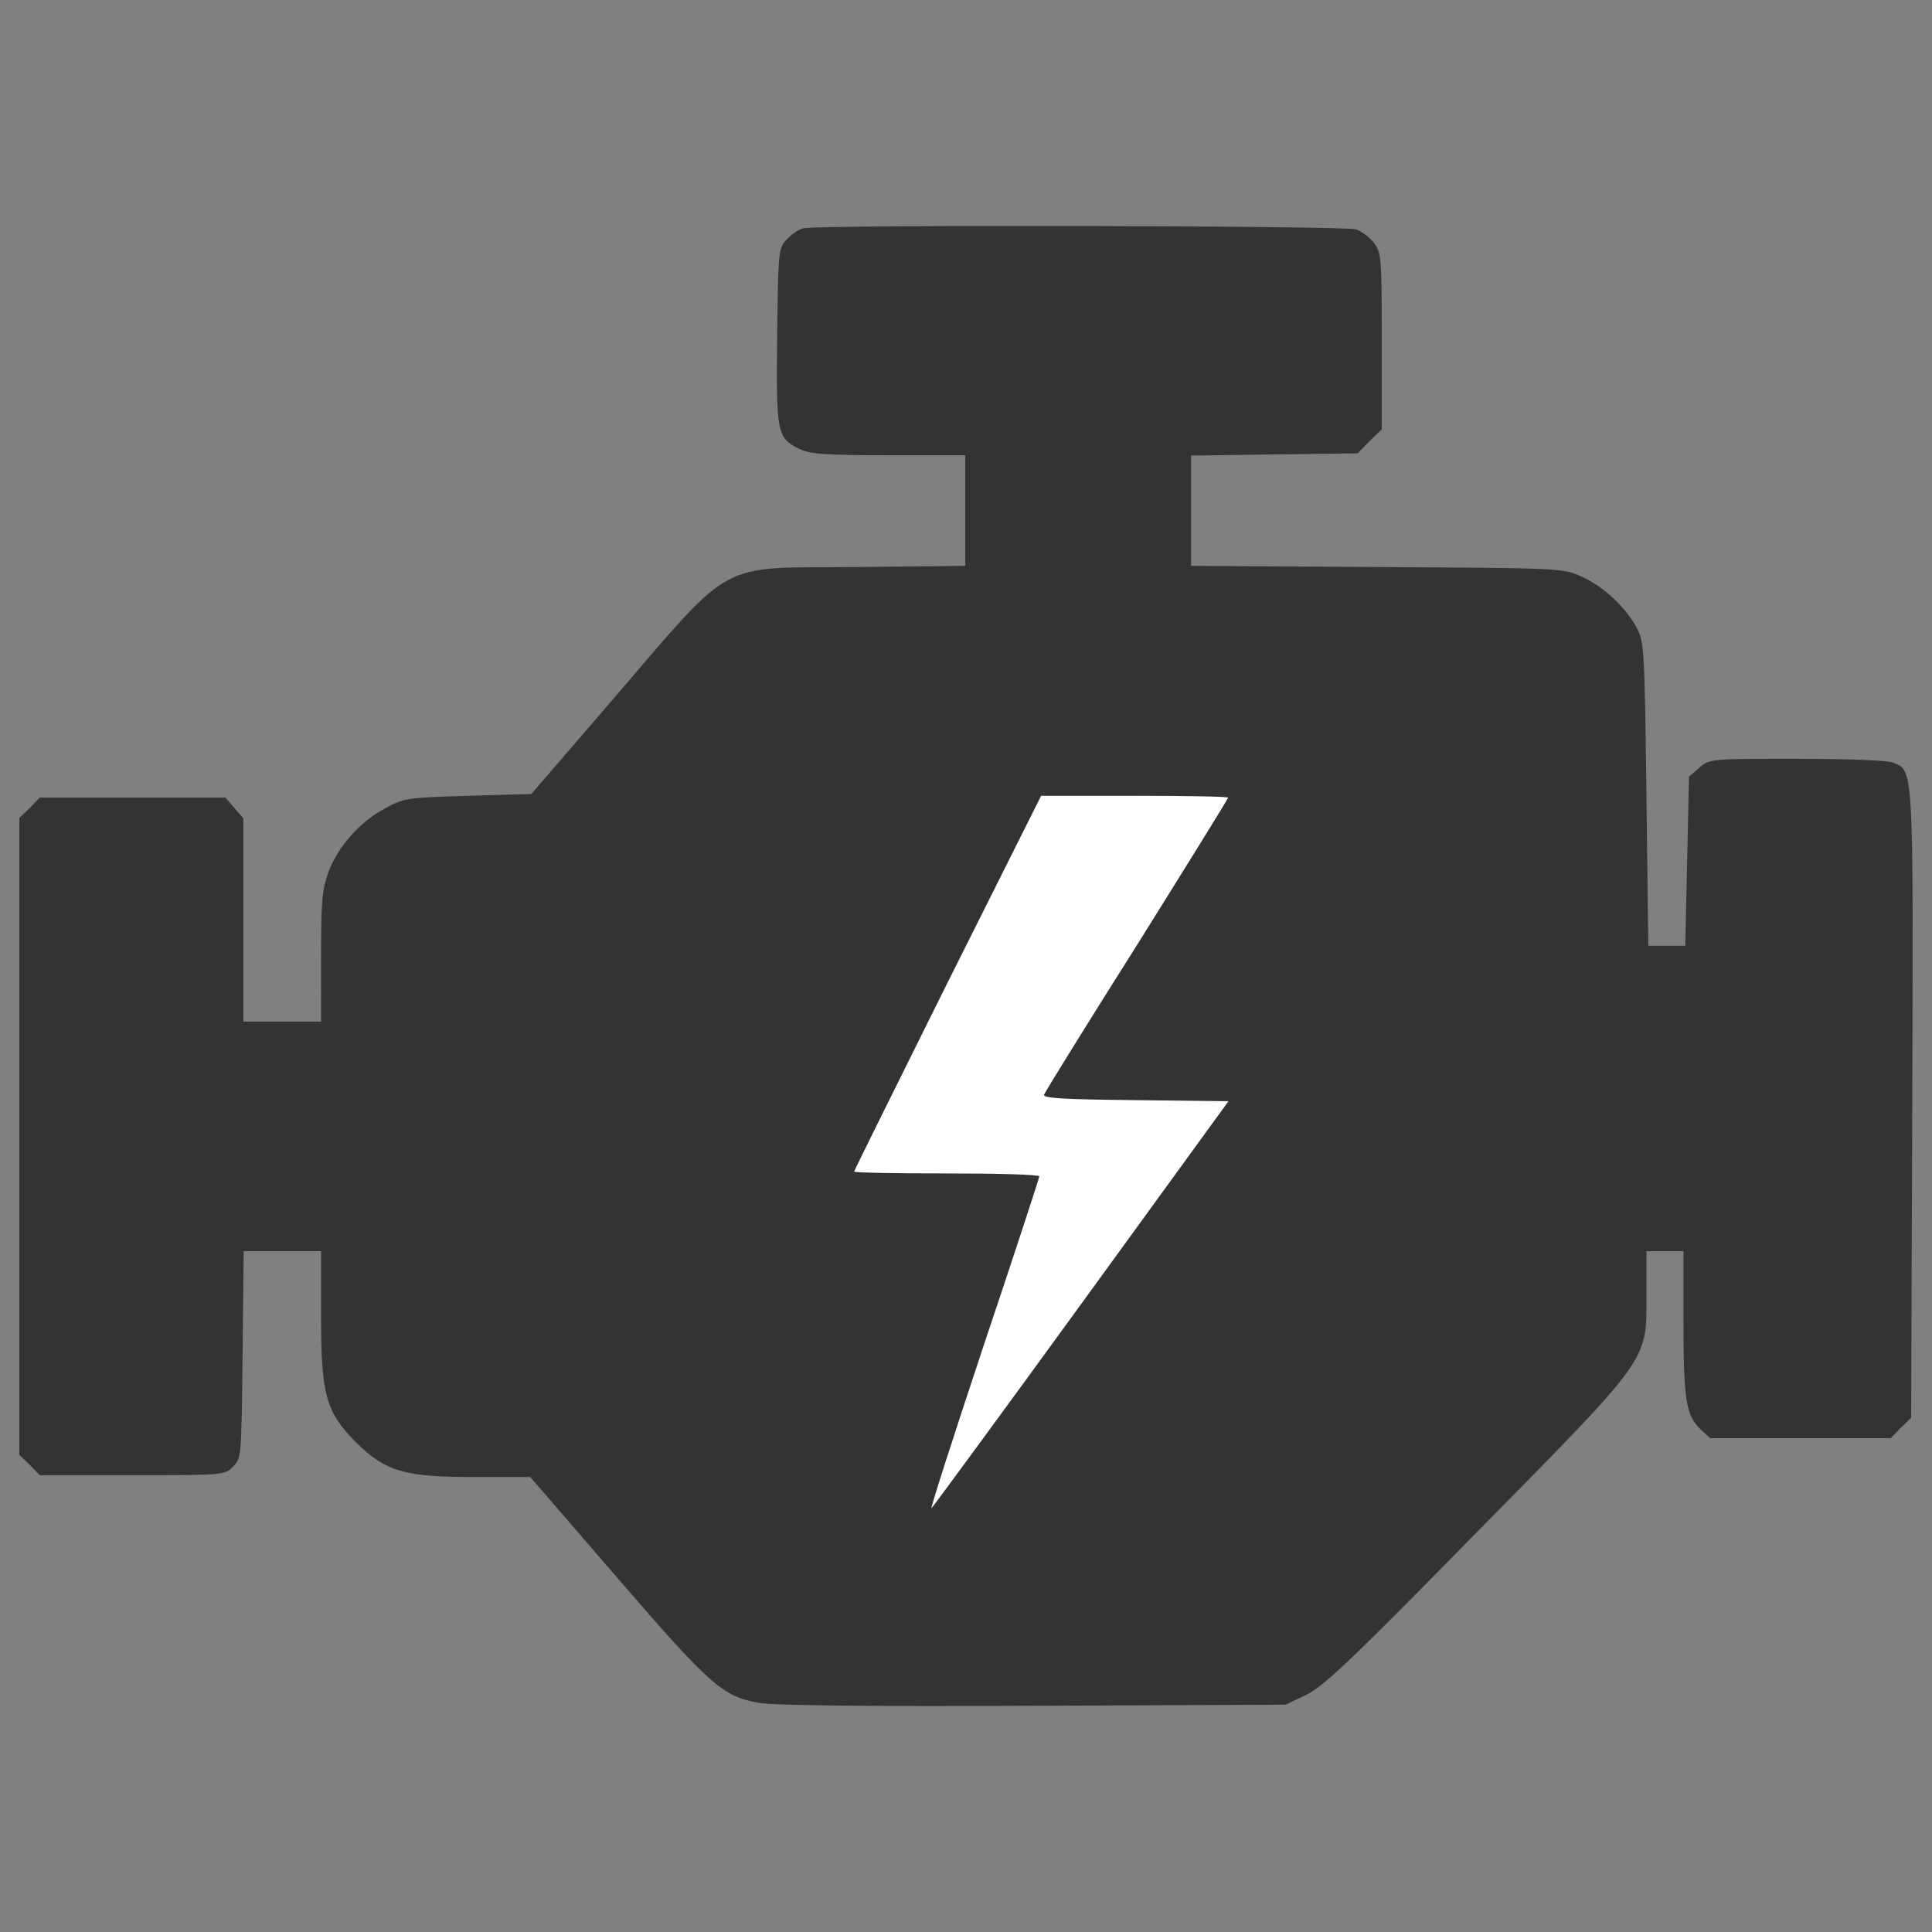
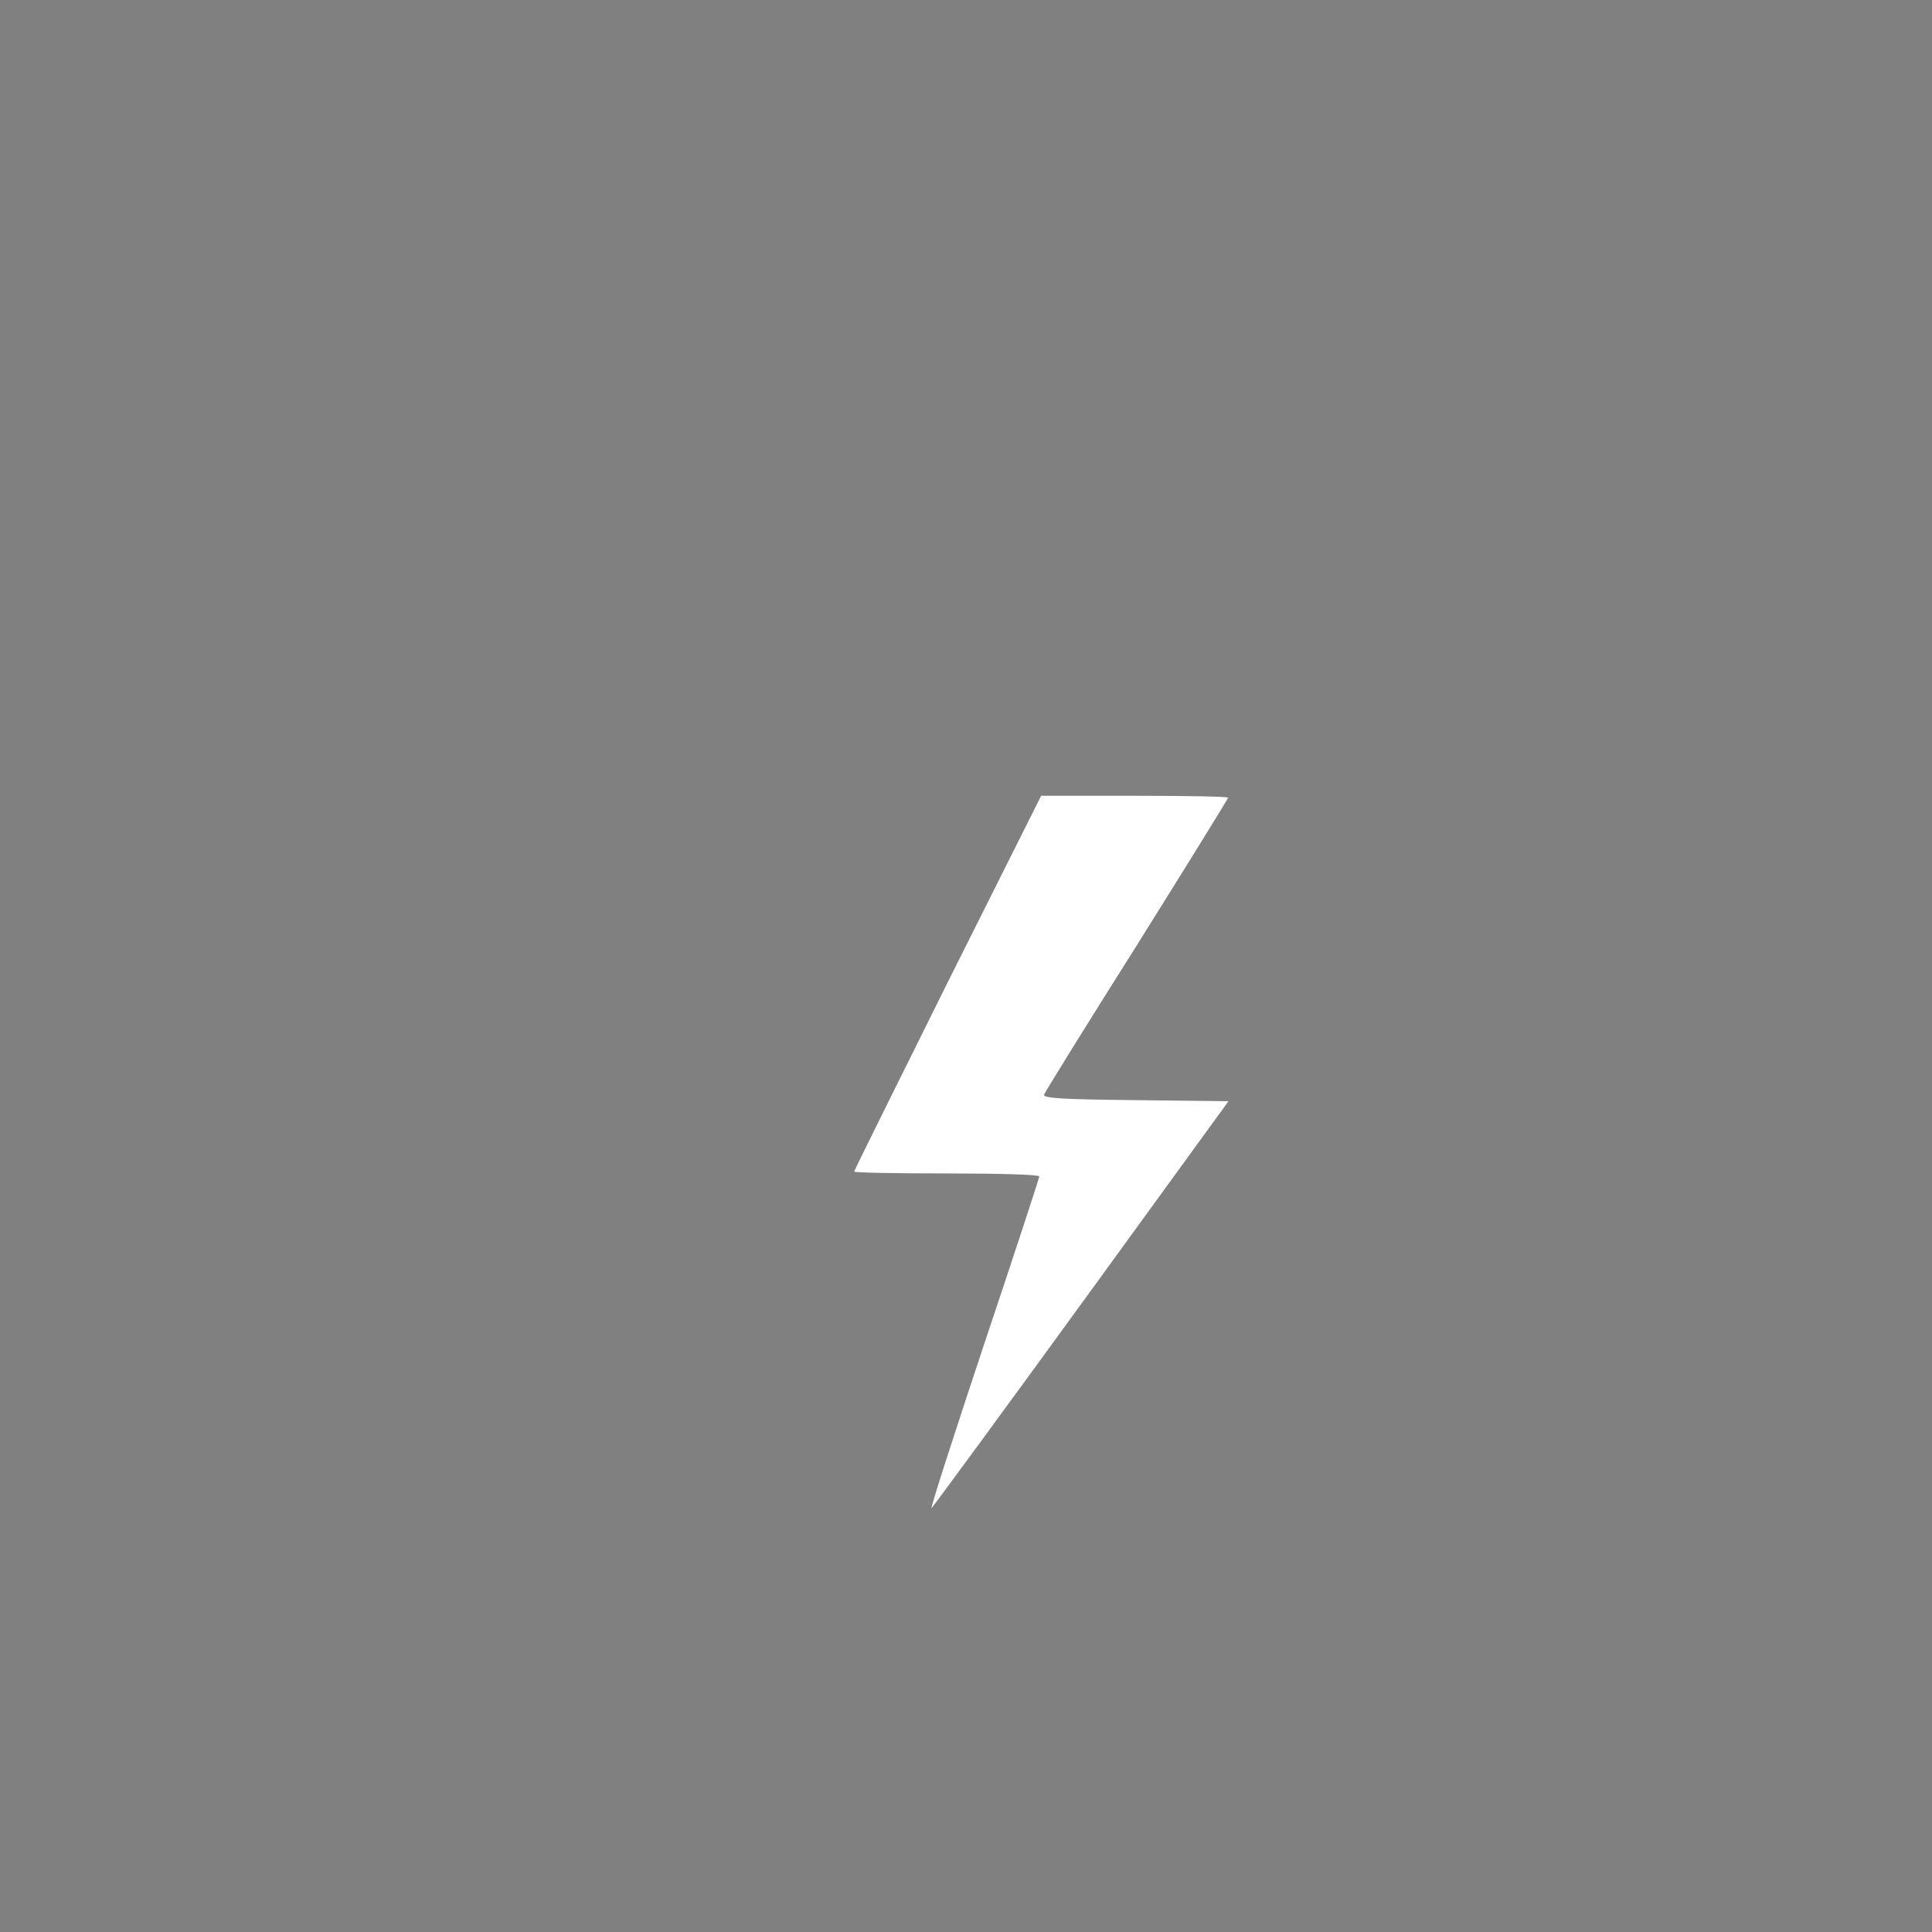
<svg xmlns="http://www.w3.org/2000/svg" version="1.1" x="0px" y="0px" viewBox="0 0 1000 1000" style="enable-background:new 0 0 1000 1000;" xml:space="preserve">
  <rect x="0" y="0" width="1000" height="1000" fill="#808080" stroke="none" />
  <style>
  .engine_capacity.st0{fill:#333333;}
  .engine_capacity.st1{fill:#FFFFFF;}
</style>
  <g>
    <g transform="translate(0,400) scale(0.1,-0.1)">
-       <path class="engine_capacity st0" d="M4160.6,2818.6c-23-3.8-61.3-28.7-86.2-55.6c-46-47.9-46-55.6-51.7-502.1c-5.8-504,0-527,111.1-582.6       c57.5-28.7,124.6-34.5,465.6-34.5h396.7v-285.5V1071l-550-5.8c-753.1-7.7-632.4,59.4-1299.2-714.8l-396.7-459.9l-327.7-9.6       c-321.9-9.6-331.5-11.5-433.1-67.1c-130.3-70.9-239.5-195.5-289.4-327.7c-32.6-90.1-38.3-149.5-38.3-438.8V-1288h-201.2h-201.2       v525v527l-46,53.7l-46,53.7h-481h-481l-51.7-53.7L100-234v-1648v-1648l53.7-51.8l51.7-53.6h479.1c471.4,0,479.1,0,521.2,44.1       c44.1,42.2,44.1,49.8,49.8,578.7l5.8,536.6h199.3h201.2v-335.4c0-408.2,24.9-496.3,180.1-653.5c153.3-151.4,251-180.1,611.3-180.1       h291.3l450.3-521.2c482.9-559.5,544.2-613.2,732-647.7c70.9-13.4,561.5-19.2,1418-15.3l1308.8,5.8l105.4,49.8       c88.1,42.1,228,172.5,871.9,829.7C8548.8-3012.6,8522-3049,8522-2704.1v228h95.8h95.8V-2844c0-402.4,13.4-482.9,88.1-553.8       l49.8-46h467.6h467.6l51.7,53.6l53.7,51.8l5.7,1619.2c5.7,1766.8,7.7,1730.4-101.6,1772.5C9767.4,64.8,9549,72.5,9298,72.5       c-446.5,0-448.4,0-502.1-46l-53.7-46l-9.6-438.8l-9.6-436.9h-95.8h-95.8l-9.6,785.7c-9.6,760.8-11.5,787.6-51.7,862.3       c-57.5,105.4-168.6,210.8-283.6,262.5c-95.8,44.1-99.6,44.1-1057.8,49.8L6165,1071v285.5V1642l431.2,5.8l431.2,5.7l61.3,63.2       l63.2,61.3v456.1c0,423.5-1.9,458-38.3,505.9c-21.1,28.7-63.2,61.3-93.9,72.8C6966,2832,4256.4,2837.7,4160.6,2818.6z" />
      <path class="engine_capacity st1" d="M4904.1-1086.8c-264.5-532.7-482.9-971.6-482.9-977.3c0-5.8,216.5-9.6,479.1-9.6       c264.4,0,479.1-5.8,479.1-15.4c0-7.7-128.4-400.5-287.4-873.8c-157.1-473.3-279.8-852.7-270.2-843.2s360.3,486.7,778,1061.6       L6358.5-1700l-482.9,5.7c-371.8,3.9-479.1,9.6-471.4,28.8c3.8,11.5,220.4,362.2,481,774.2c258.7,413.9,471.4,756.9,471.4,762.7       c0,5.7-218.5,9.6-484.8,9.6h-482.9L4904.1-1086.8z" />
    </g>
  </g>
</svg>